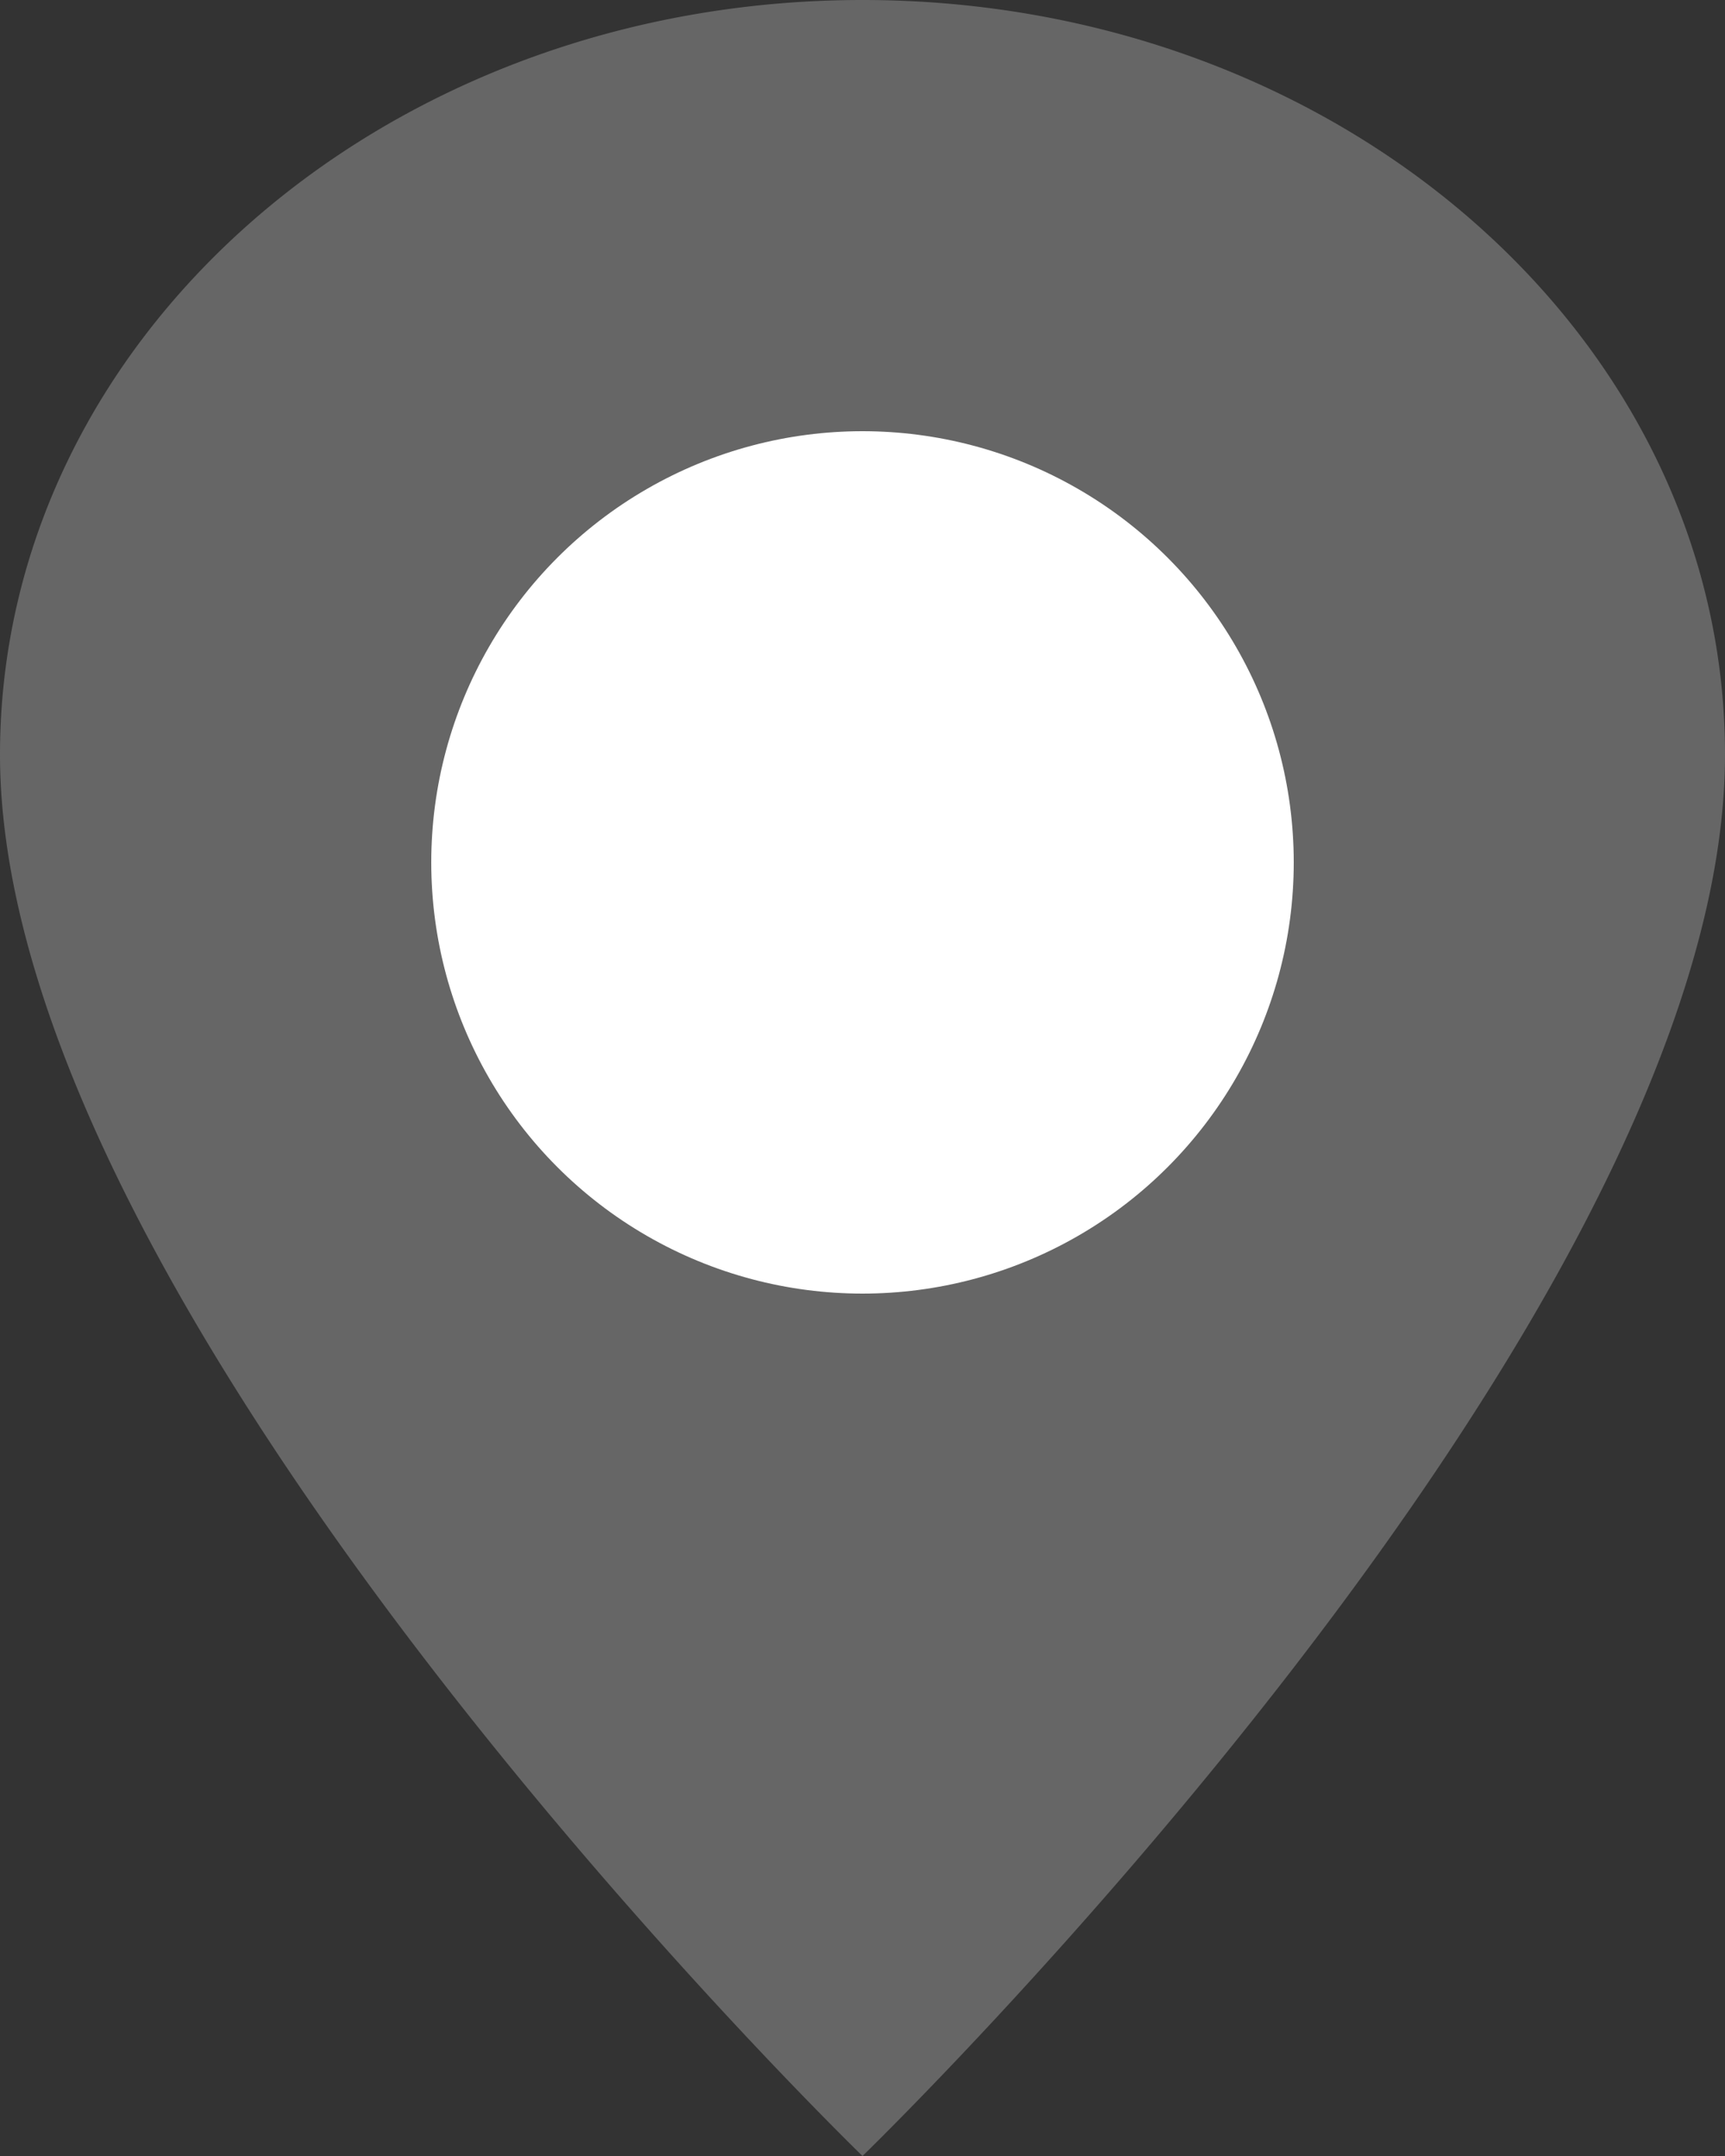
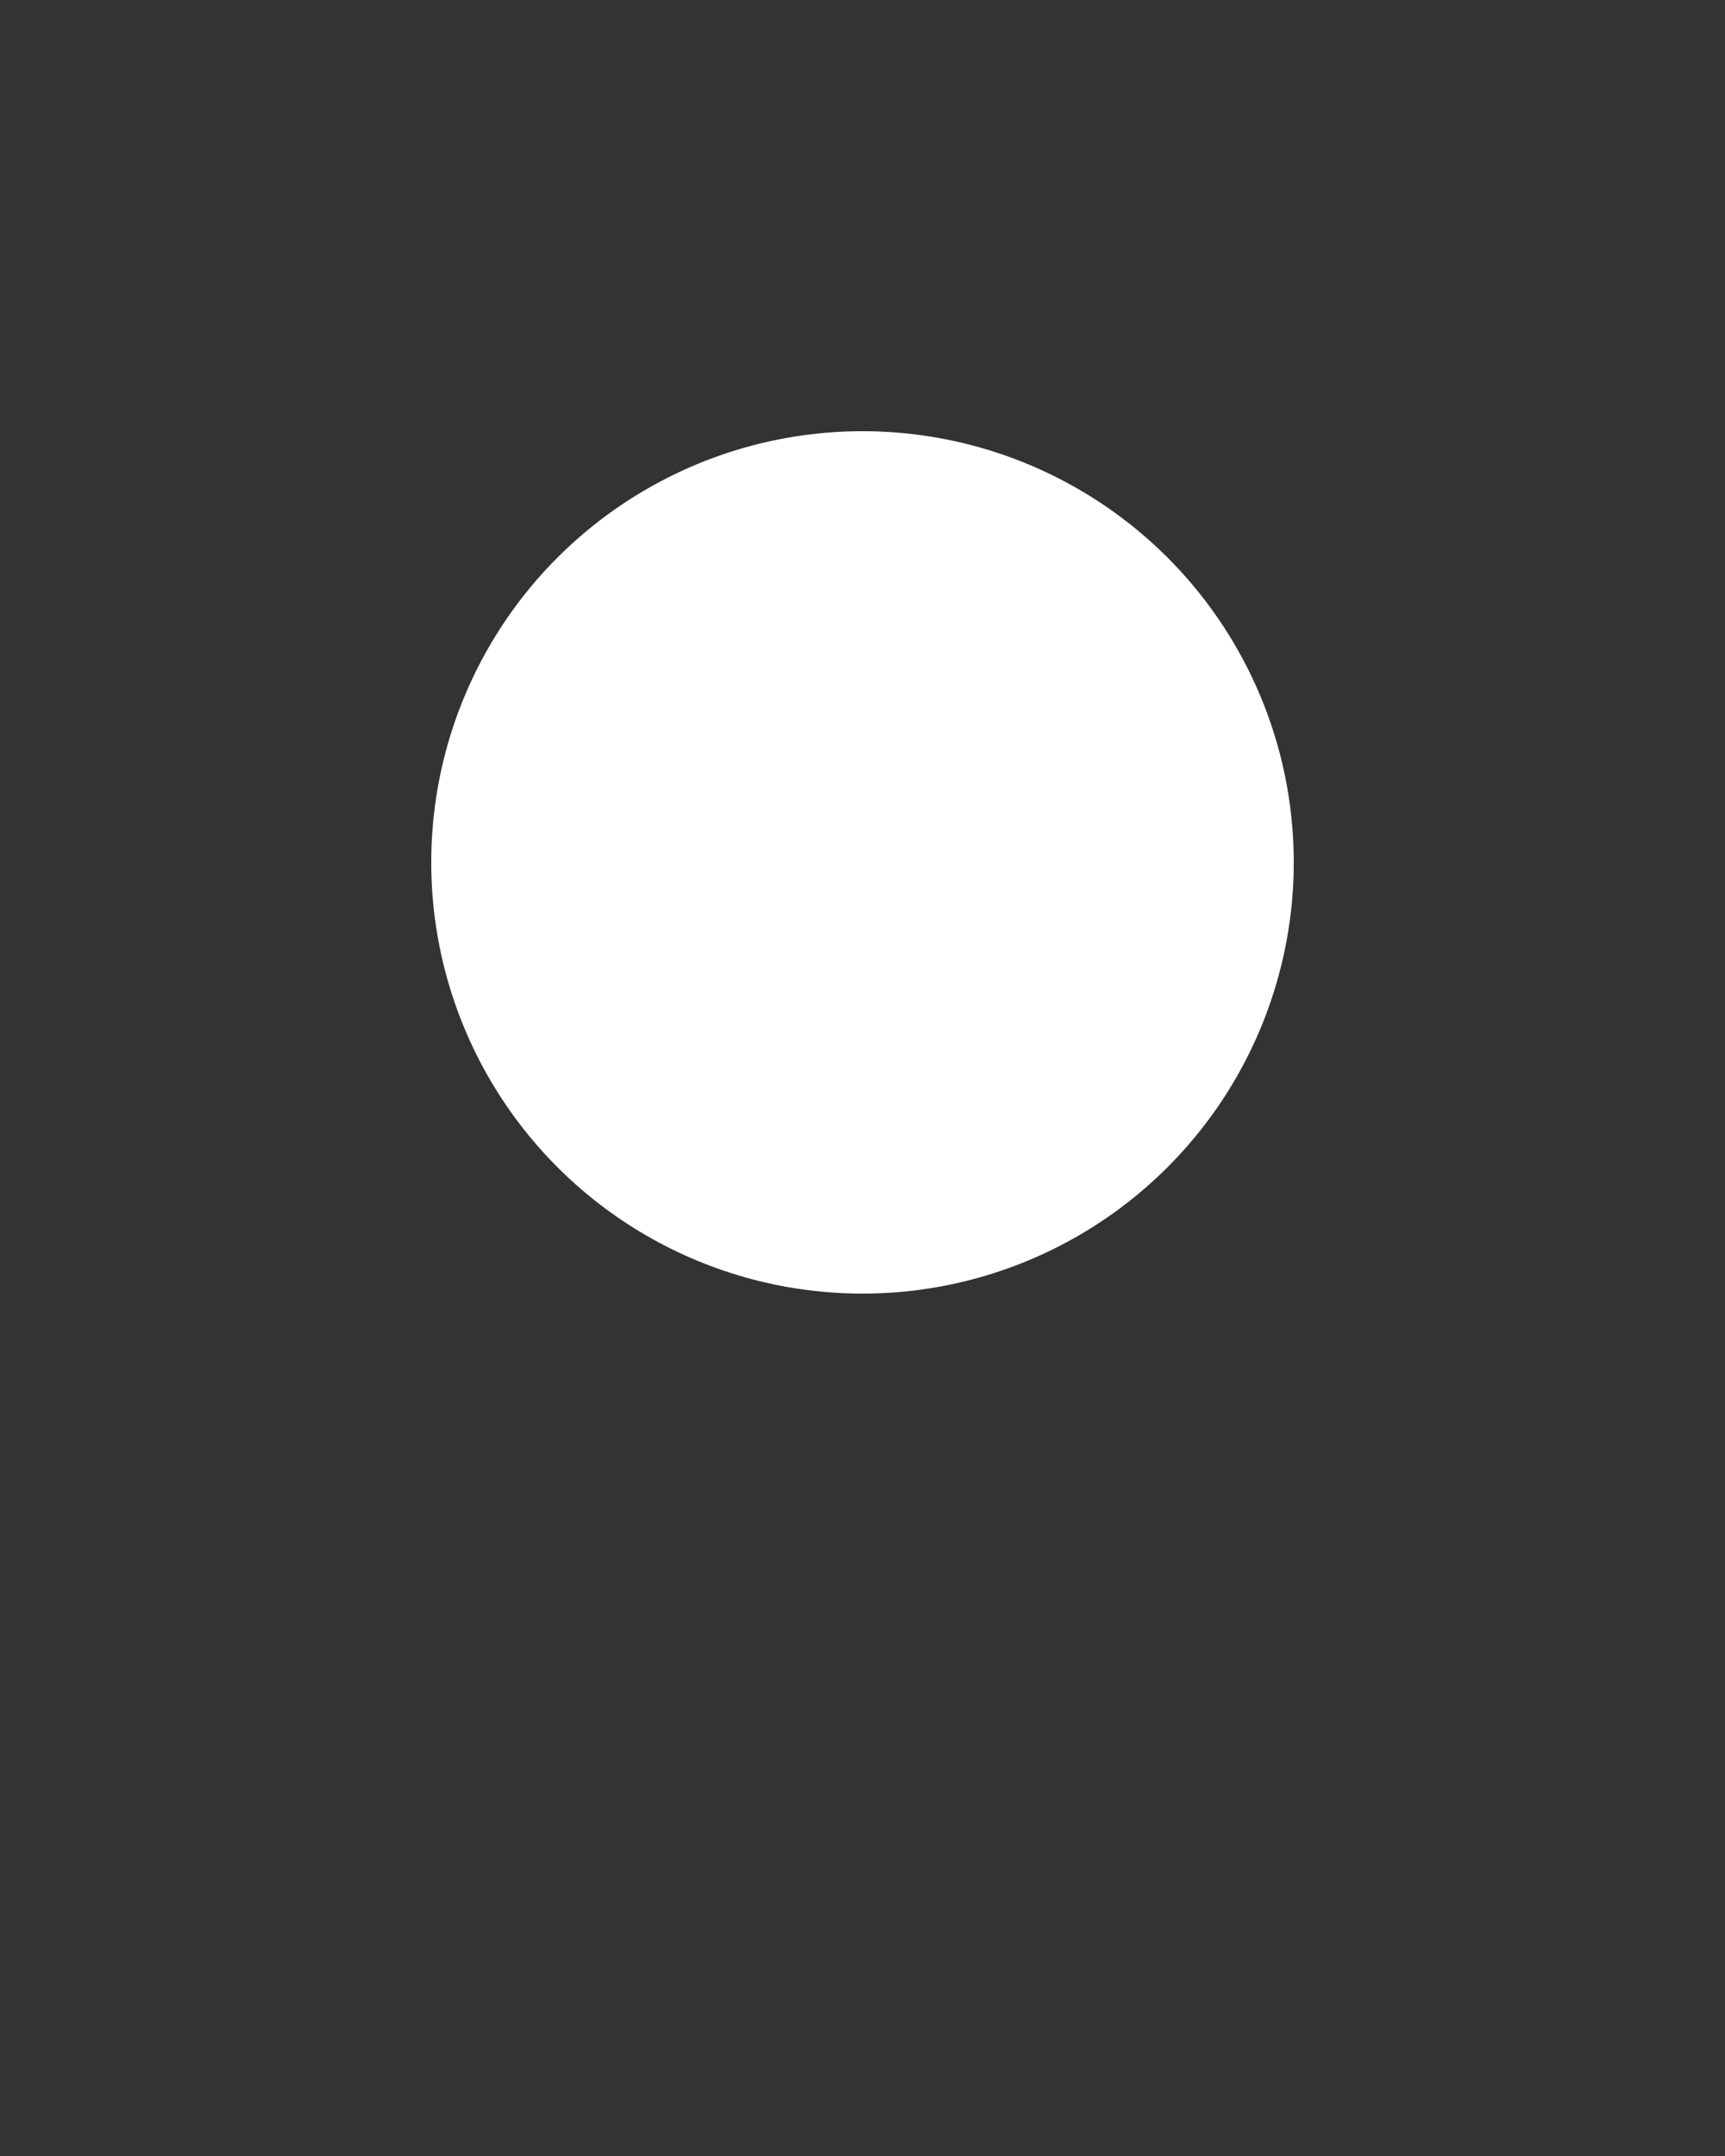
<svg xmlns="http://www.w3.org/2000/svg" width="12" height="15" viewBox="0 0 12 15">
  <rect x="0" y="0" width="12" height="15" fill="#333333" stroke="none" />
  <g id="location_on" transform="translate(-110 -1185)">
-     <path id="location_on-2" data-name="location_on" d="M13.5,3c-3.317,0-6,2.348-6,5.25,0,3.938,6,9.75,6,9.75s6-5.812,6-9.75C19.5,5.348,16.817,3,13.5,3Zm0,7.125A2.023,2.023,0,0,1,11.357,8.25,2.023,2.023,0,0,1,13.5,6.375,2.023,2.023,0,0,1,15.643,8.25,2.023,2.023,0,0,1,13.5,10.125Z" transform="translate(102.5 1182)" fill="#666" />
    <circle id="Ellipse_3870" data-name="Ellipse 3870" cx="3" cy="3" r="3" transform="translate(113 1188)" fill="#fff" />
  </g>
</svg>